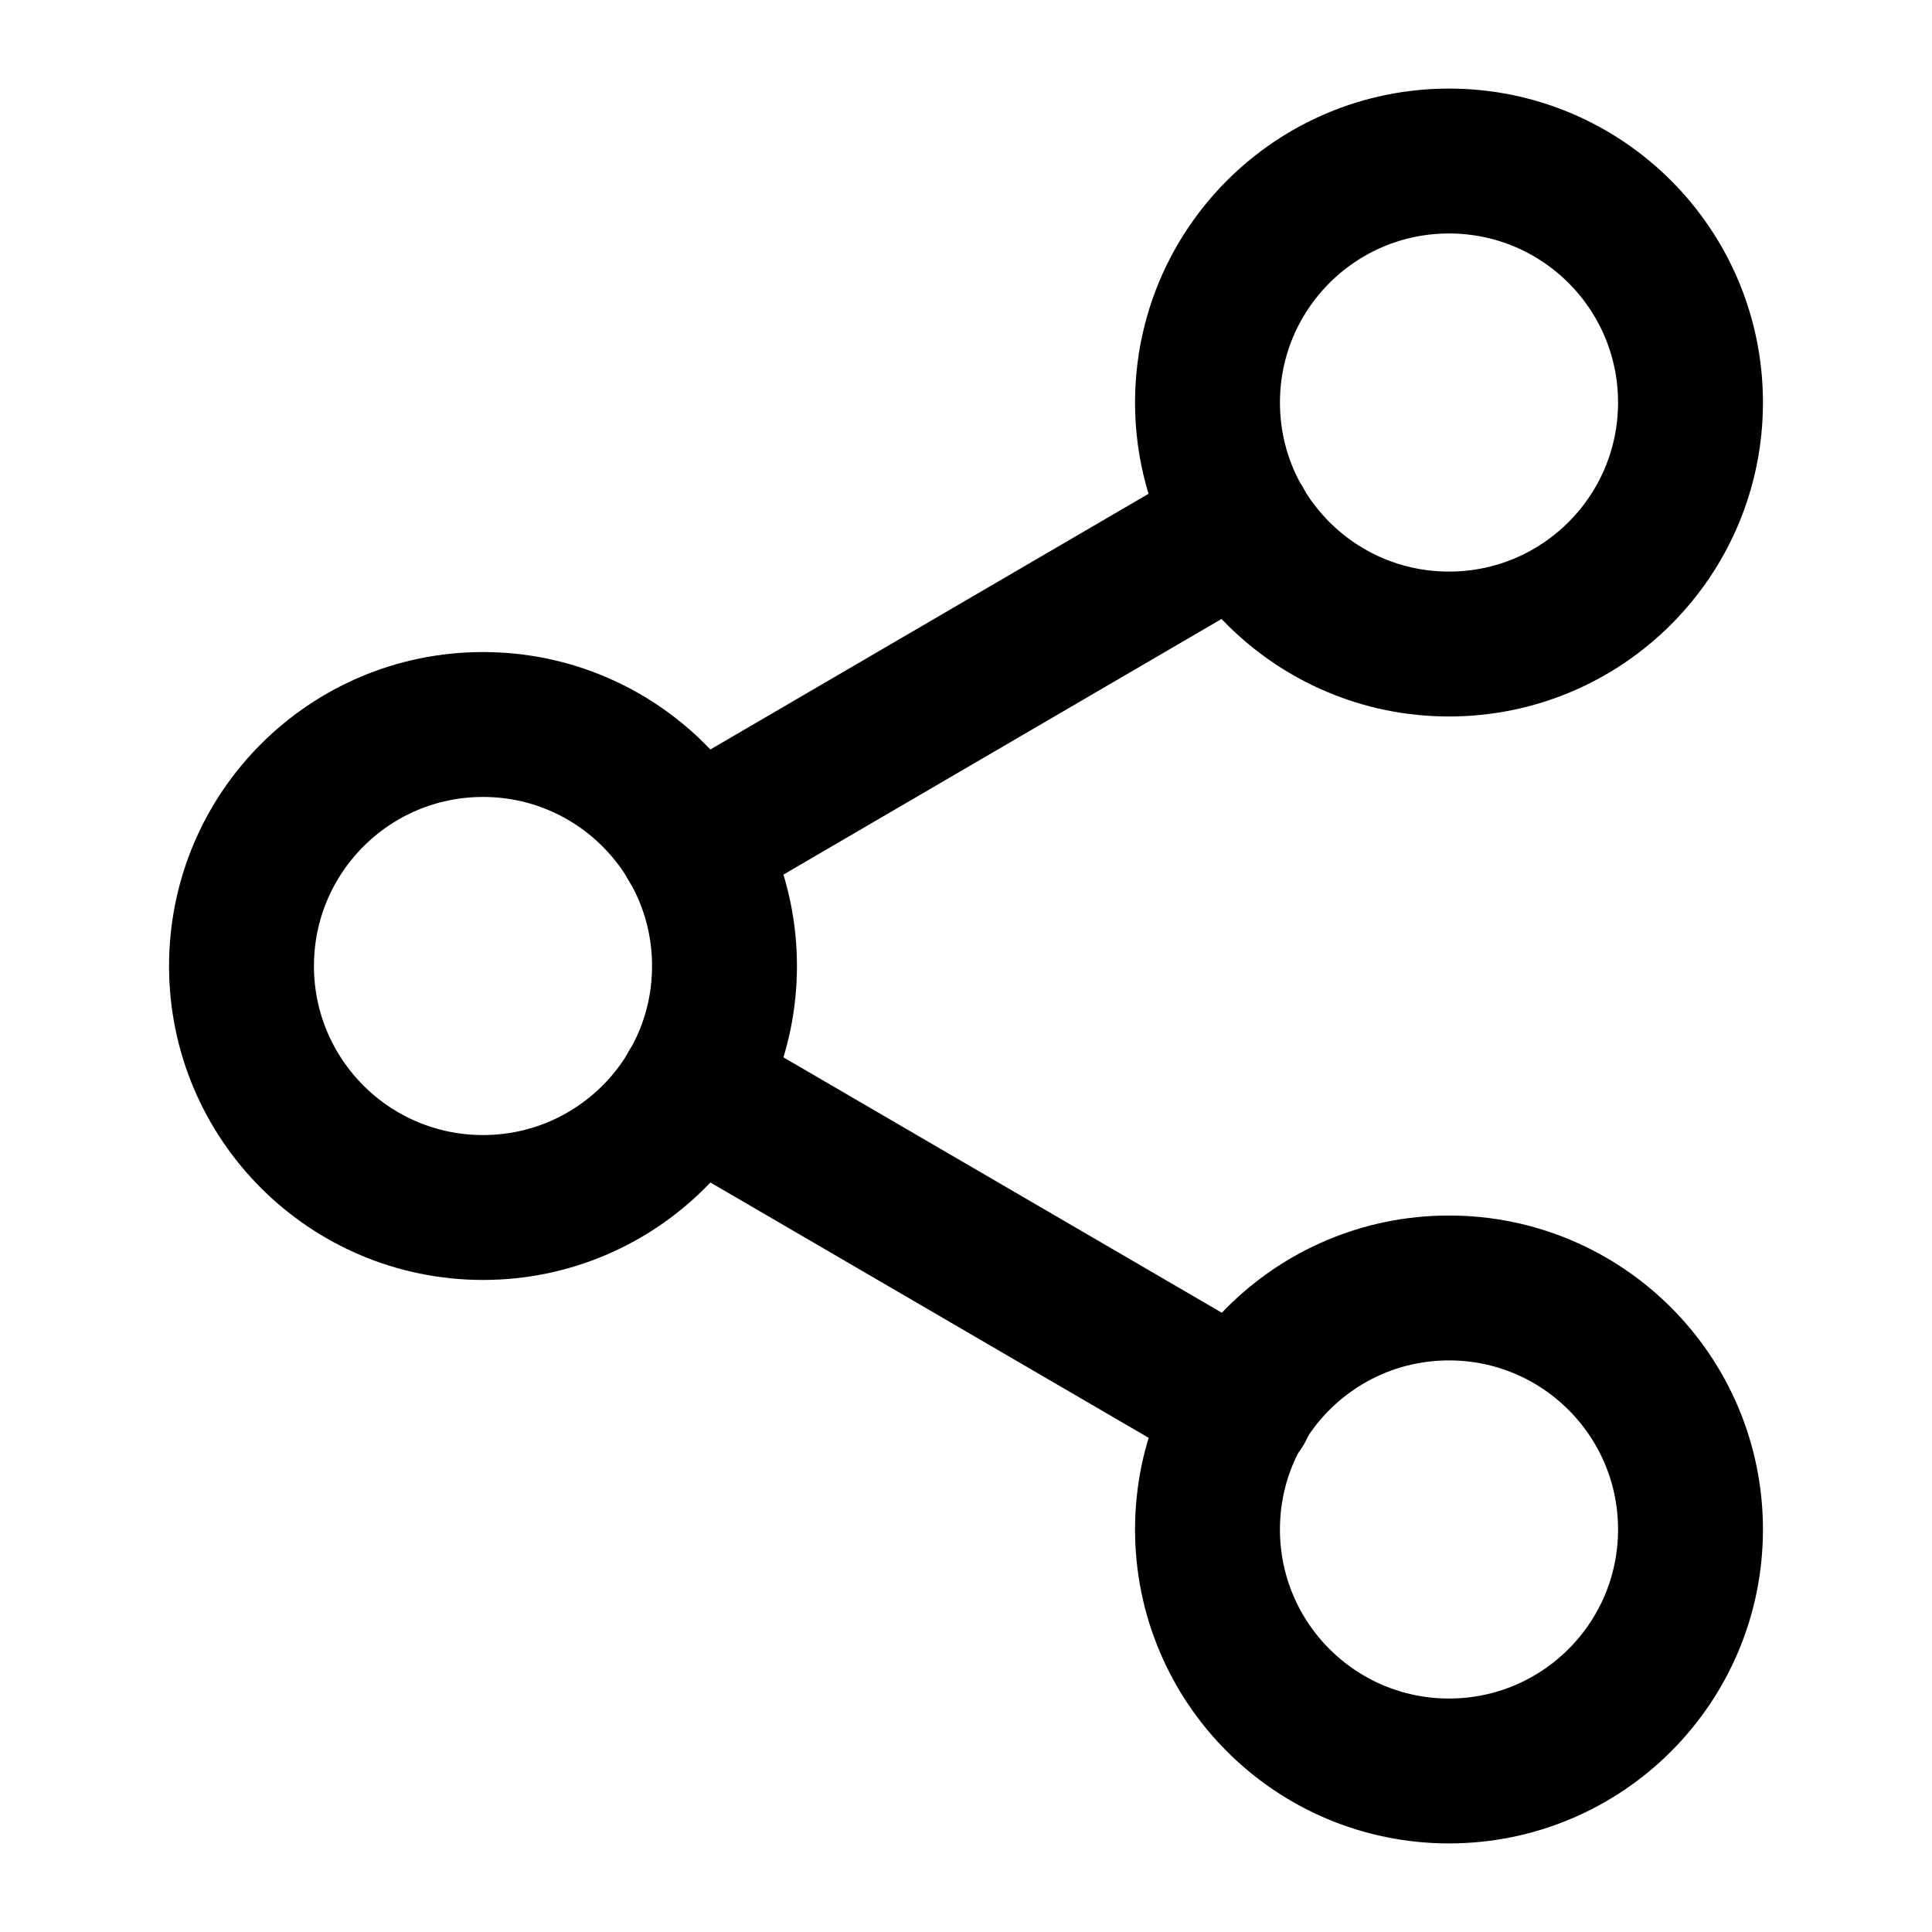
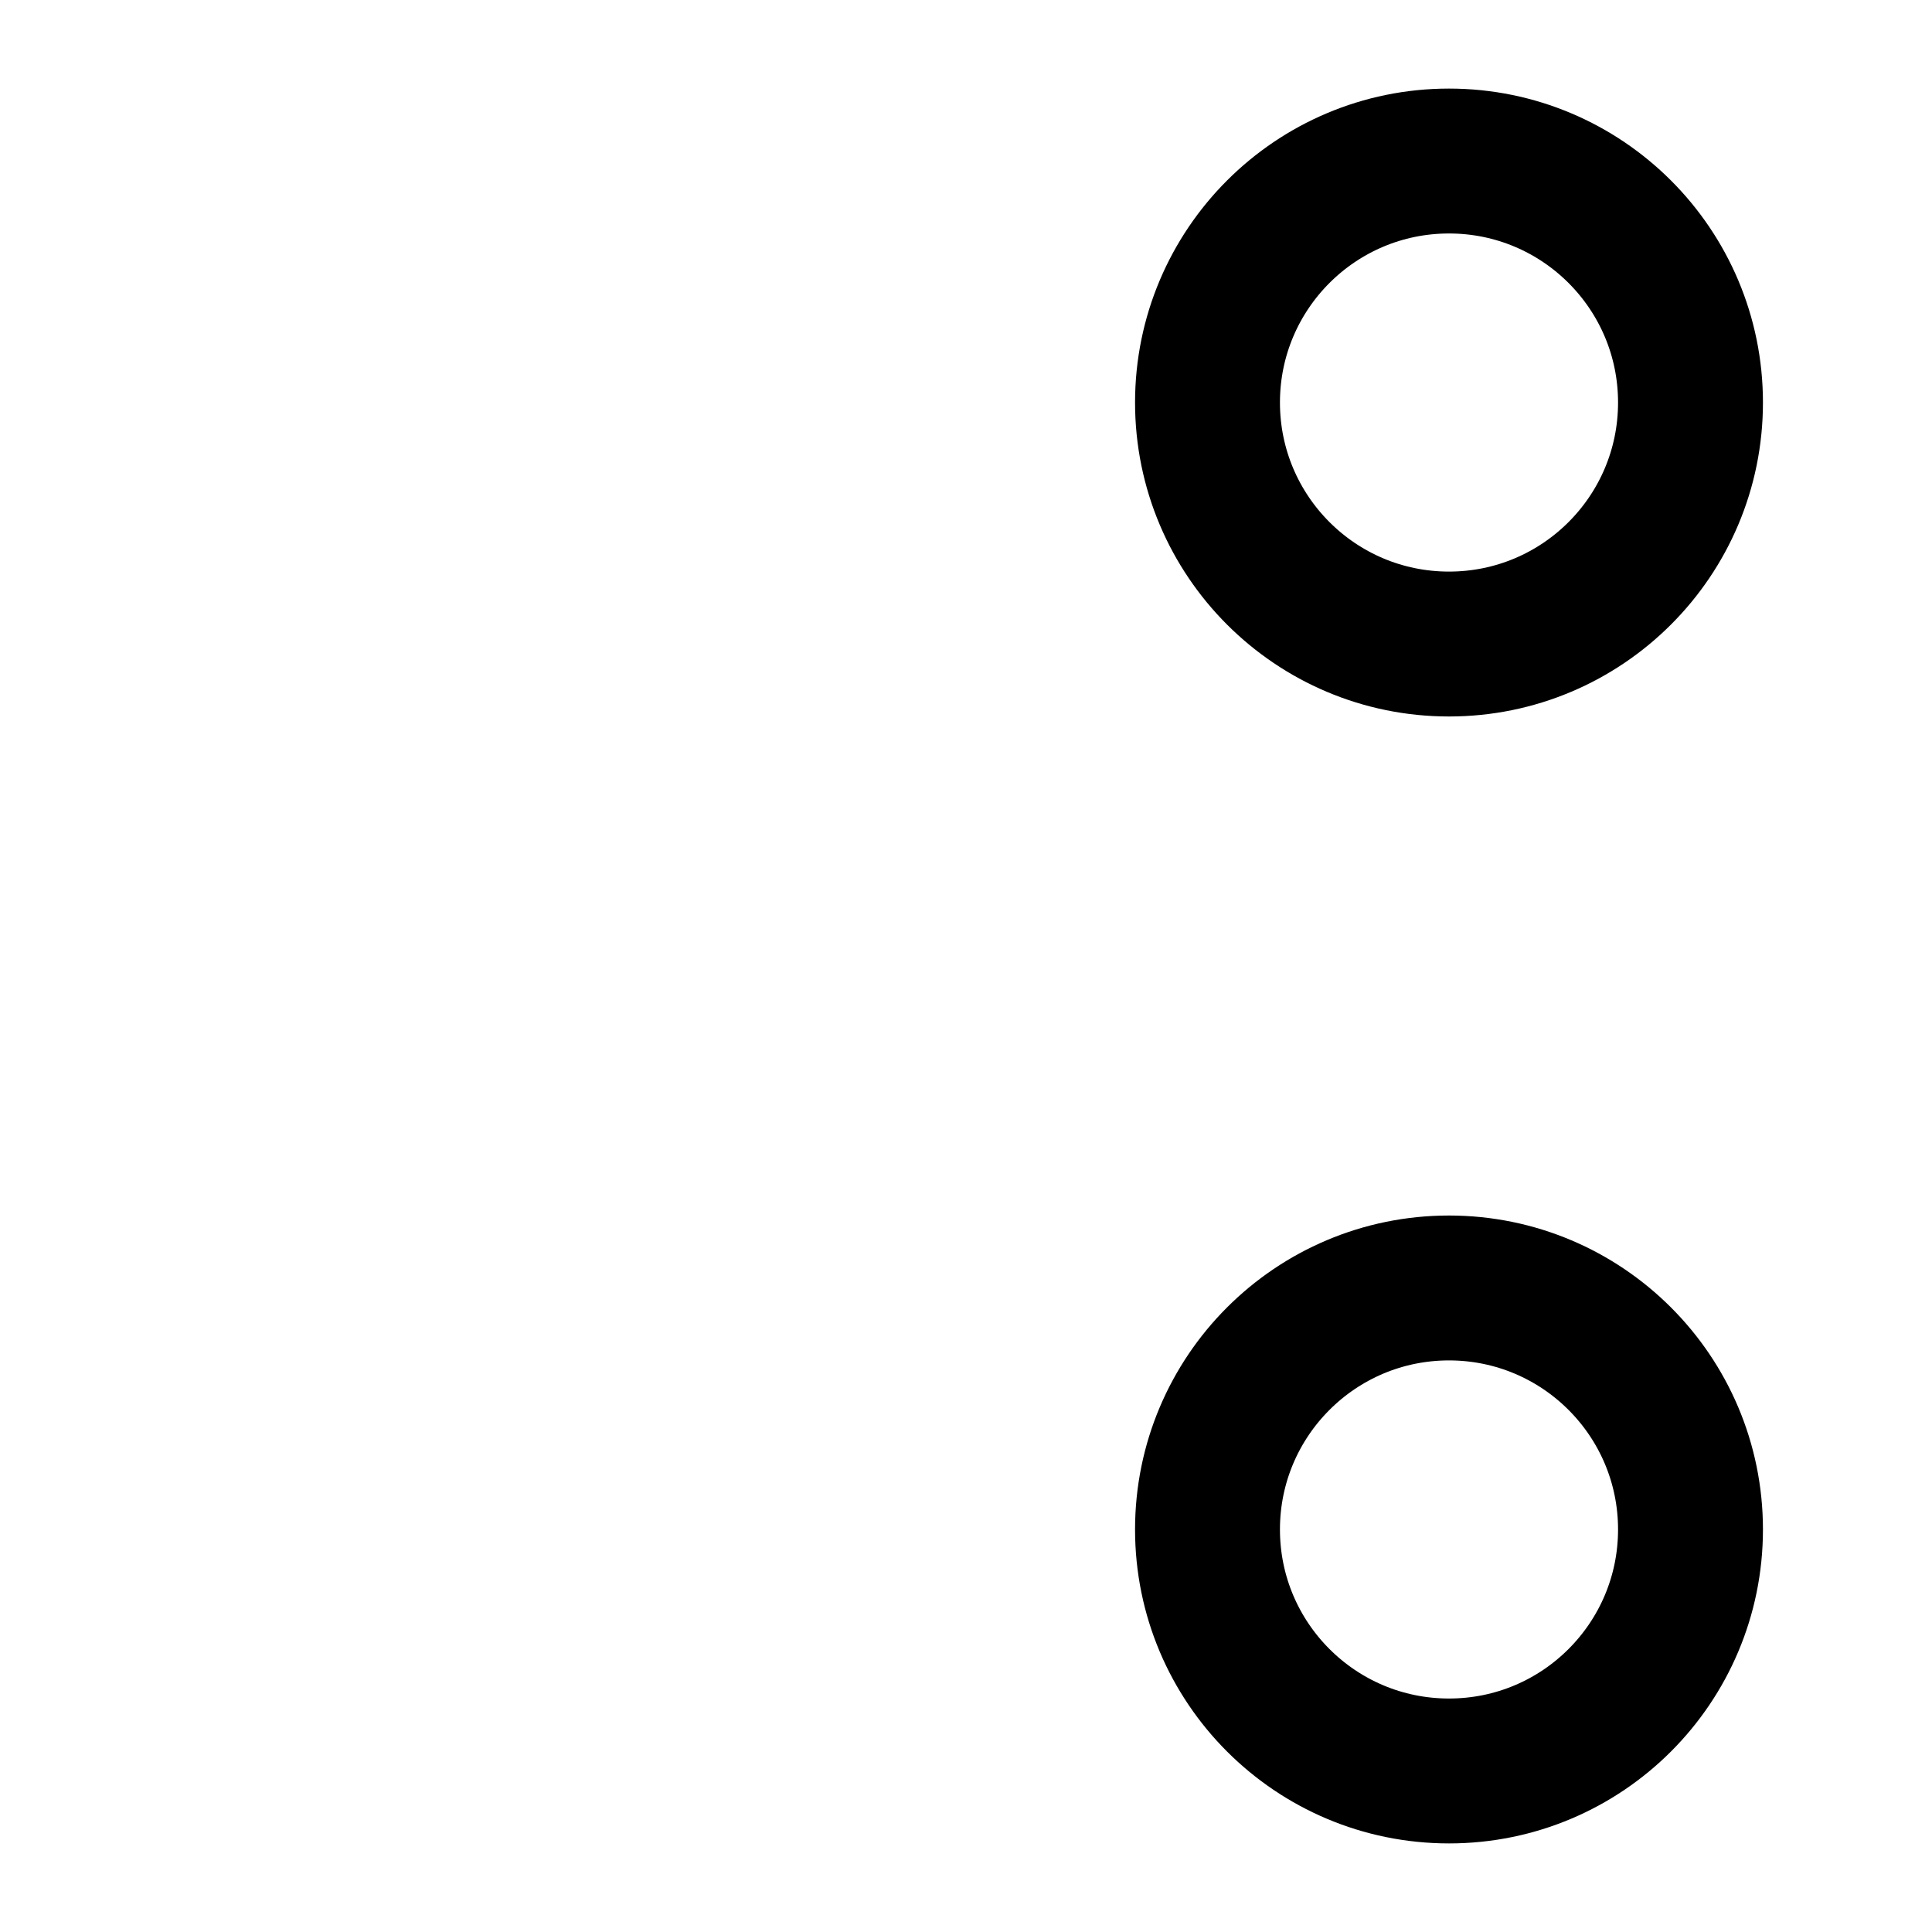
<svg xmlns="http://www.w3.org/2000/svg" width="20" height="20" viewBox="0 0 20 20" fill="none">
  <path d="M15 6.667C16.381 6.667 17.5 5.548 17.5 4.167C17.5 2.786 16.381 1.667 15 1.667C13.619 1.667 12.5 2.786 12.5 4.167C12.5 5.548 13.619 6.667 15 6.667Z" stroke="black" stroke-width="1.5" stroke-linecap="round" stroke-linejoin="round" />
-   <path d="M5 12.5C6.381 12.5 7.5 11.381 7.5 10C7.5 8.619 6.381 7.5 5 7.5C3.619 7.5 2.5 8.619 2.5 10C2.5 11.381 3.619 12.5 5 12.5Z" stroke="black" stroke-width="1.5" stroke-linecap="round" stroke-linejoin="round" />
  <path d="M15 18.333C16.381 18.333 17.5 17.214 17.5 15.833C17.5 14.452 16.381 13.333 15 13.333C13.619 13.333 12.5 14.452 12.5 15.833C12.5 17.214 13.619 18.333 15 18.333Z" stroke="black" stroke-width="1.5" stroke-linecap="round" stroke-linejoin="round" />
-   <path d="M7.158 11.259L12.85 14.575" stroke="black" stroke-width="1.5" stroke-linecap="round" stroke-linejoin="round" />
-   <path d="M12.841 5.425L7.158 8.741" stroke="black" stroke-width="1.5" stroke-linecap="round" stroke-linejoin="round" />
</svg>